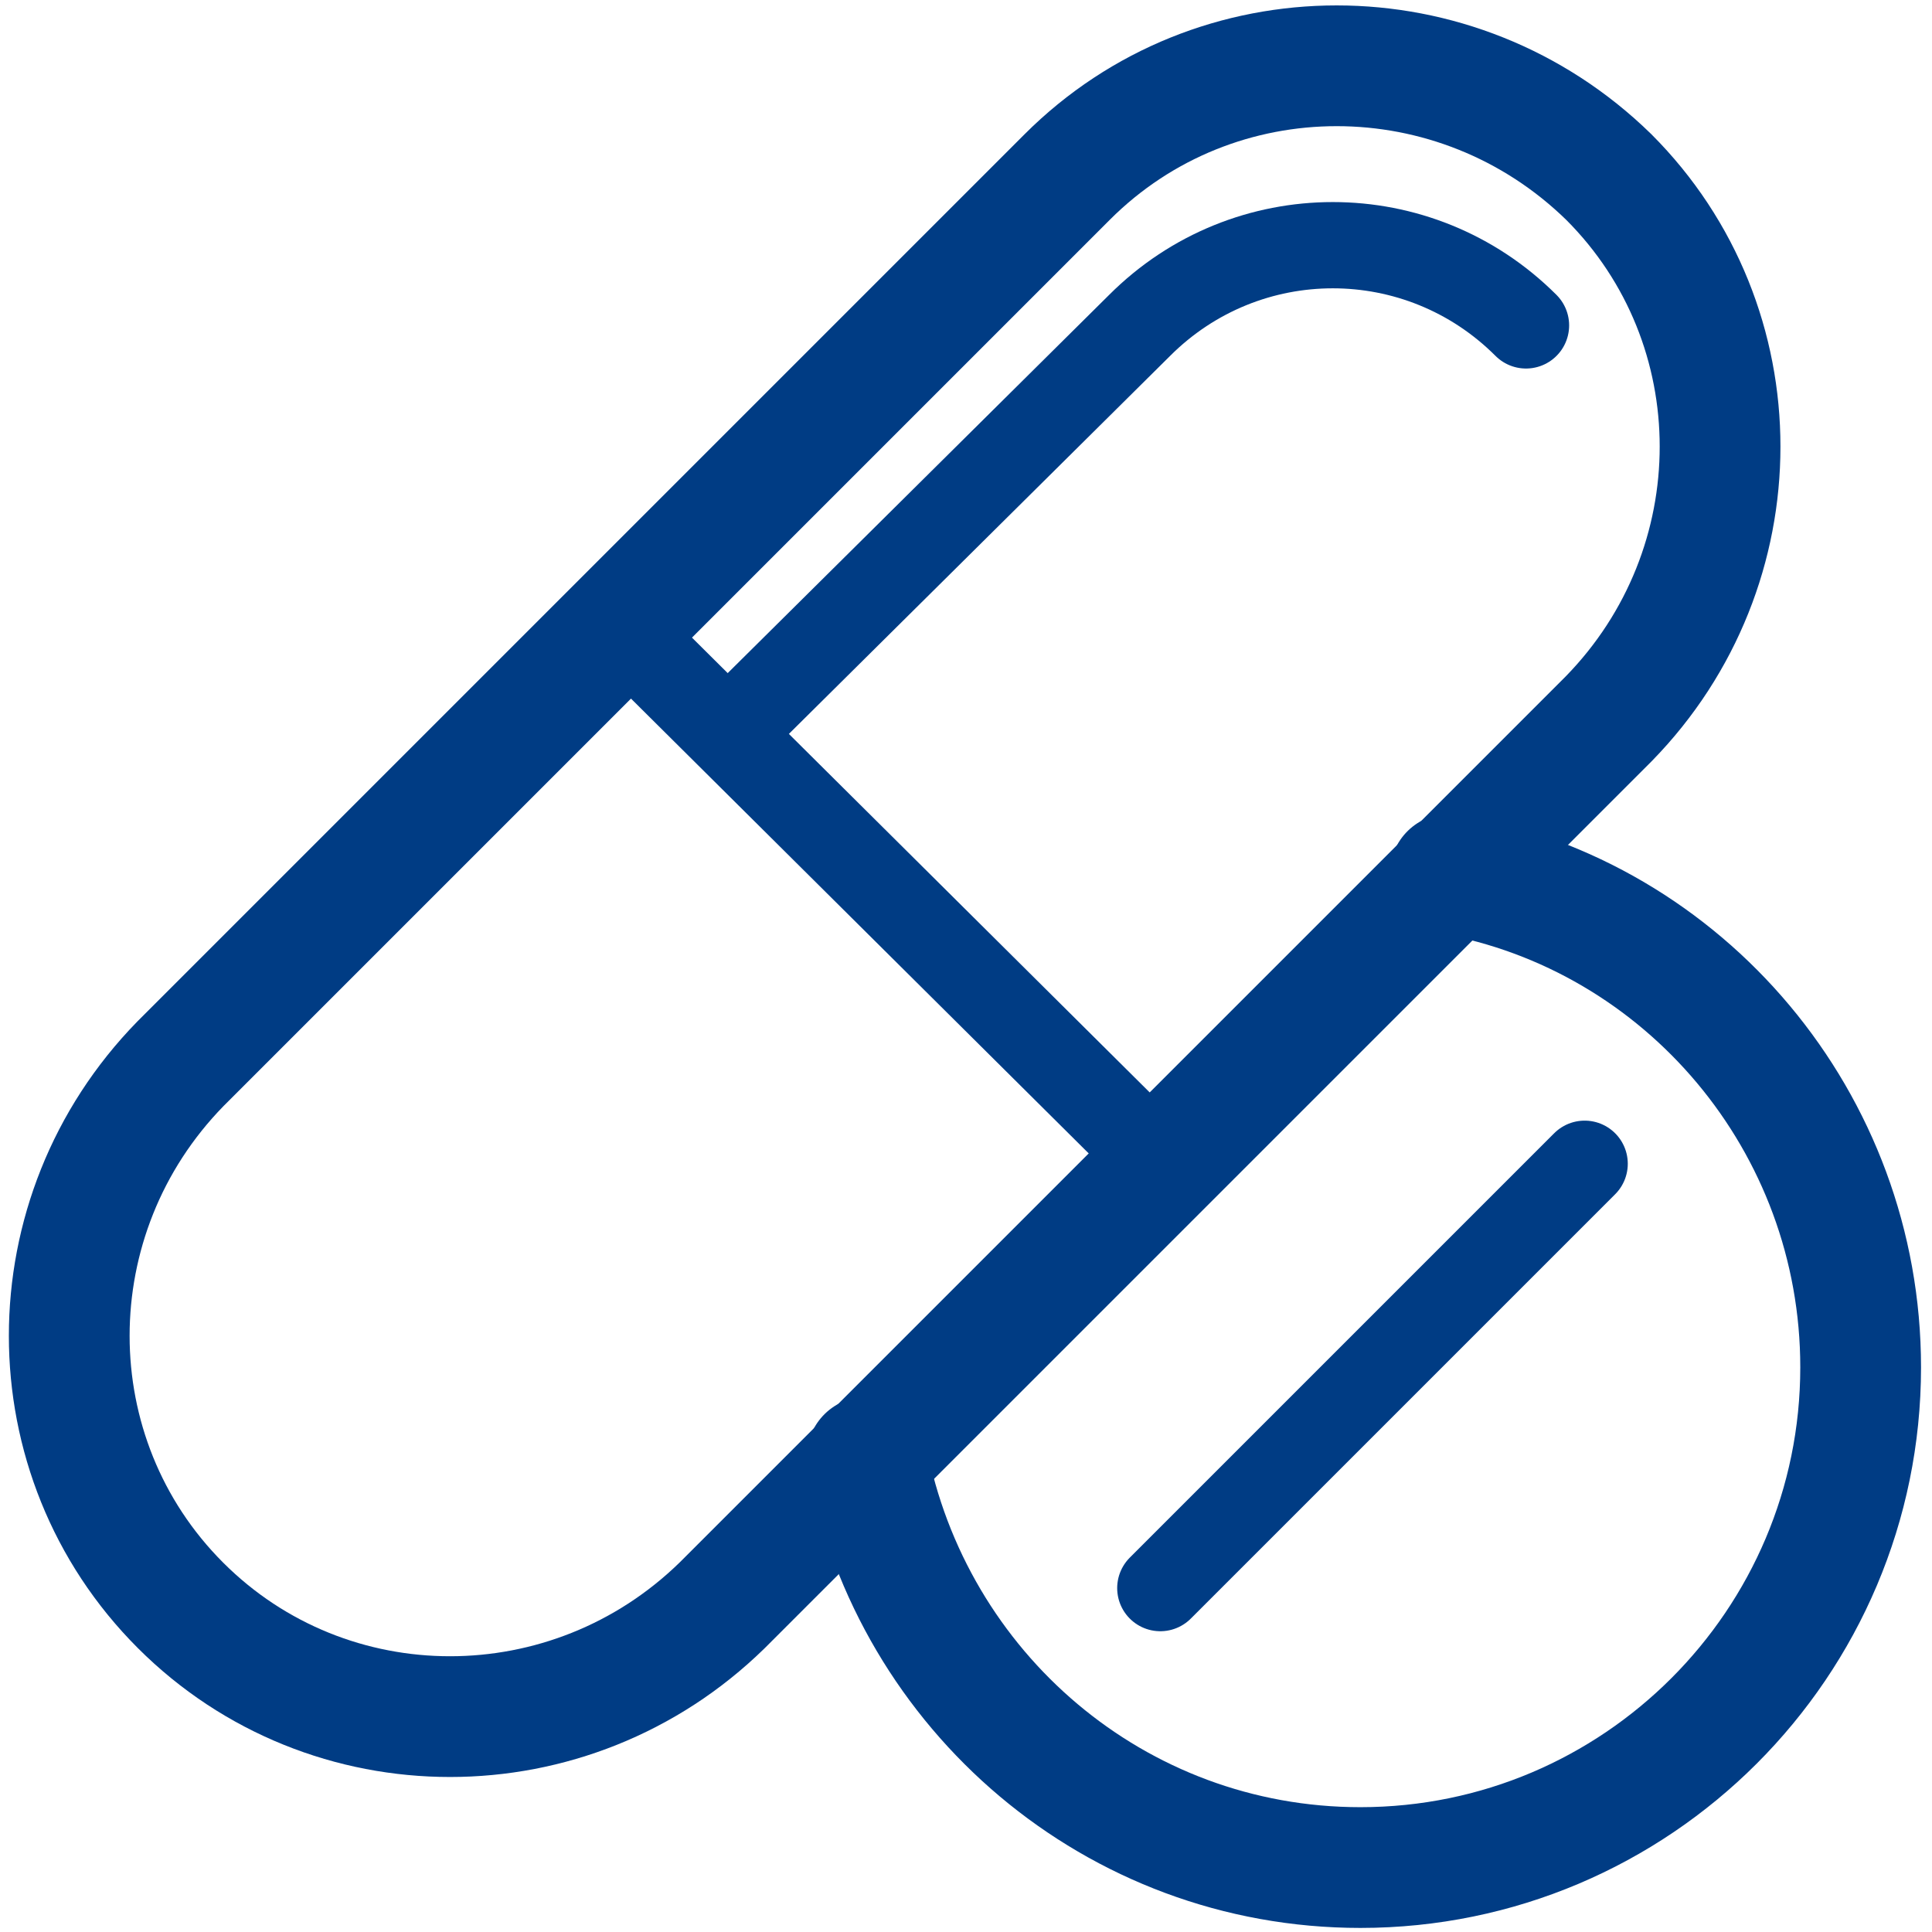
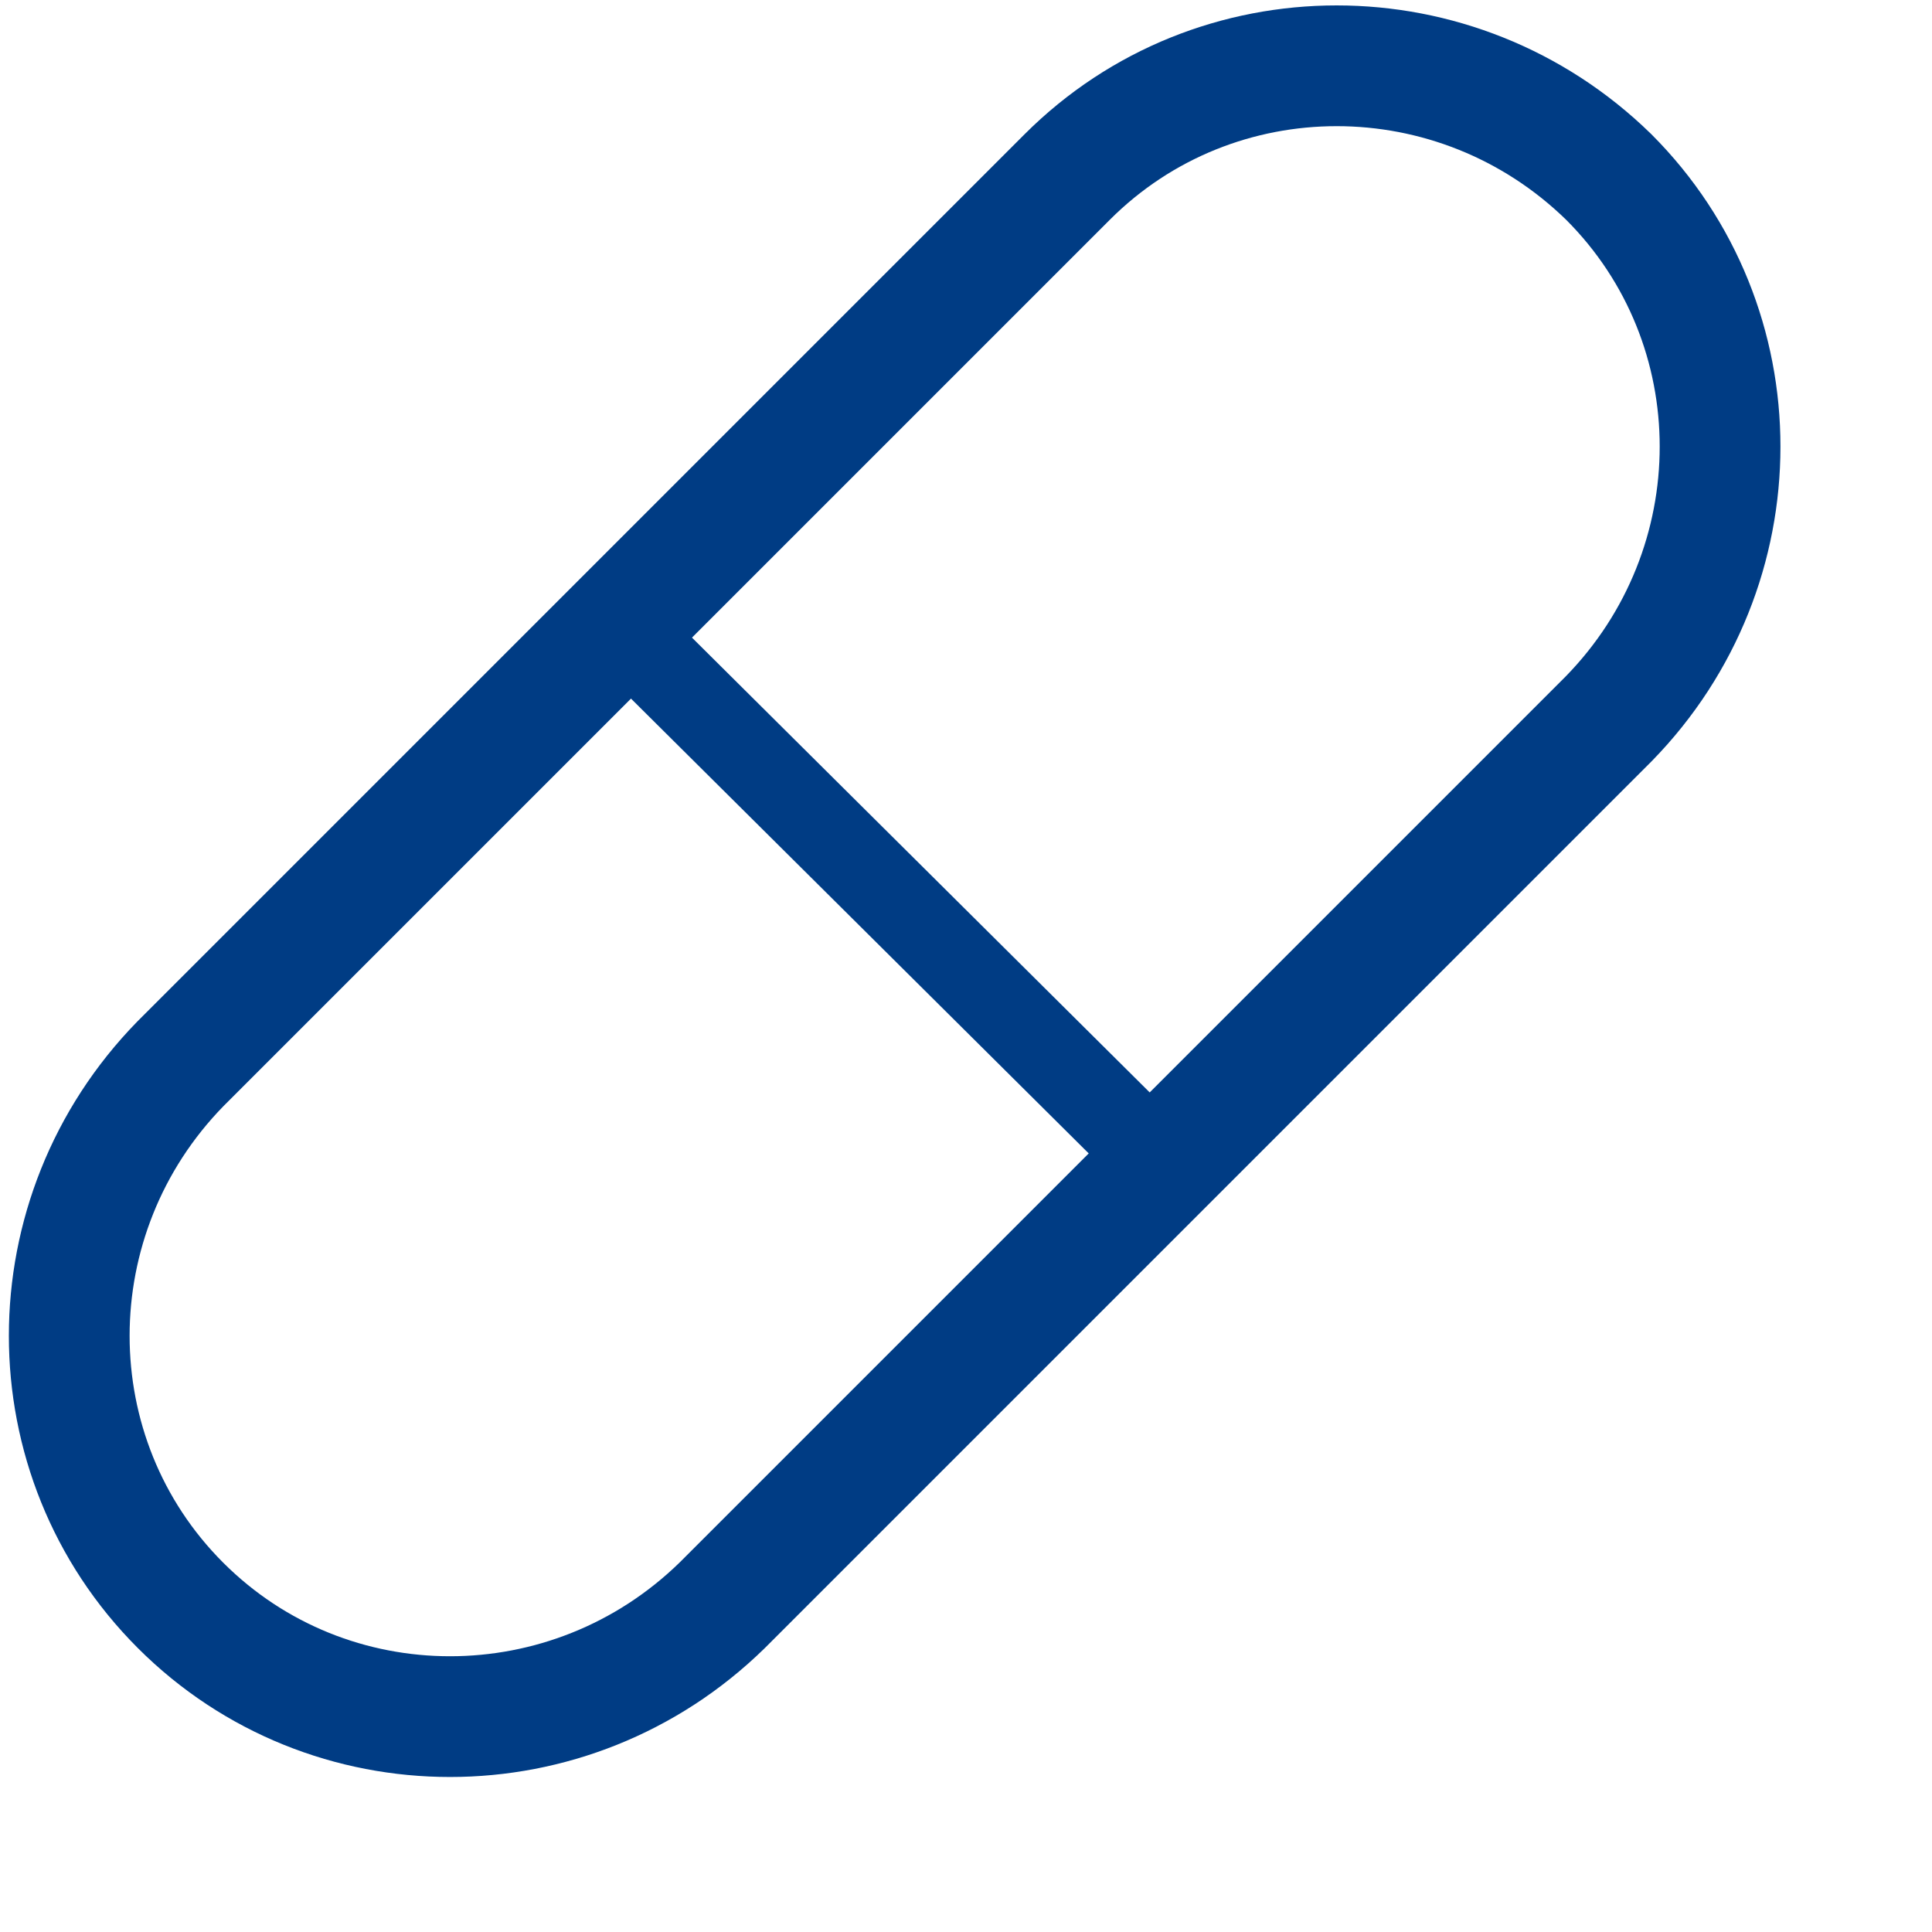
<svg xmlns="http://www.w3.org/2000/svg" version="1.1" id="Layer_1" x="0px" y="0px" viewBox="0 0 56 56" style="enable-background:new 0 0 56 56;" xml:space="preserve">
  <style type="text/css">
	.st0{fill:none;stroke:#003C84;stroke-width:3.5;stroke-linecap:round;stroke-linejoin:round;}
	.st1{fill:none;stroke:#003C84;stroke-width:2.5;stroke-linecap:round;stroke-linejoin:round;}
</style>
  <g id="Design">
    <g id="Industry-Page---Life-Sciences" transform="translate(-1110, -3988)">
      <g id="Use-Cases" transform="translate(0, 3802)">
        <g id="Group" transform="translate(945, 188)">
          <g id="Group-11" transform="translate(167.132, 0.132)">
            <path id="Stroke-1" class="st0" d="M3.1,44.4L3.1,44.4c-4.3-4.3-4.3-11.3,0-15.7L28.8,3c4.3-4.3,11.3-4.3,15.7,0       c4.3,4.3,4.3,11.3,0,15.7L18.8,44.4C14.4,48.7,7.4,48.7,3.1,44.4z" />
            <line id="Stroke-3" class="st1" x1="15.8" y1="16" x2="31.5" y2="31.6" />
-             <path id="Stroke-5" class="st1" d="M19,19.1L30.9,7.3c3.1-3.1,8.1-3.1,11.2,0" />
-             <path id="Stroke-7" class="st0" d="M23,40.1C24.3,46.9,30.2,52,37.3,52c8,0,14.5-6.5,14.5-14.5c0-7.1-5.1-13.1-11.9-14.3" />
-             <line id="Stroke-9" class="st1" x1="31.5" y1="43.9" x2="43.8" y2="31.6" />
          </g>
        </g>
      </g>
    </g>
  </g>
</svg>